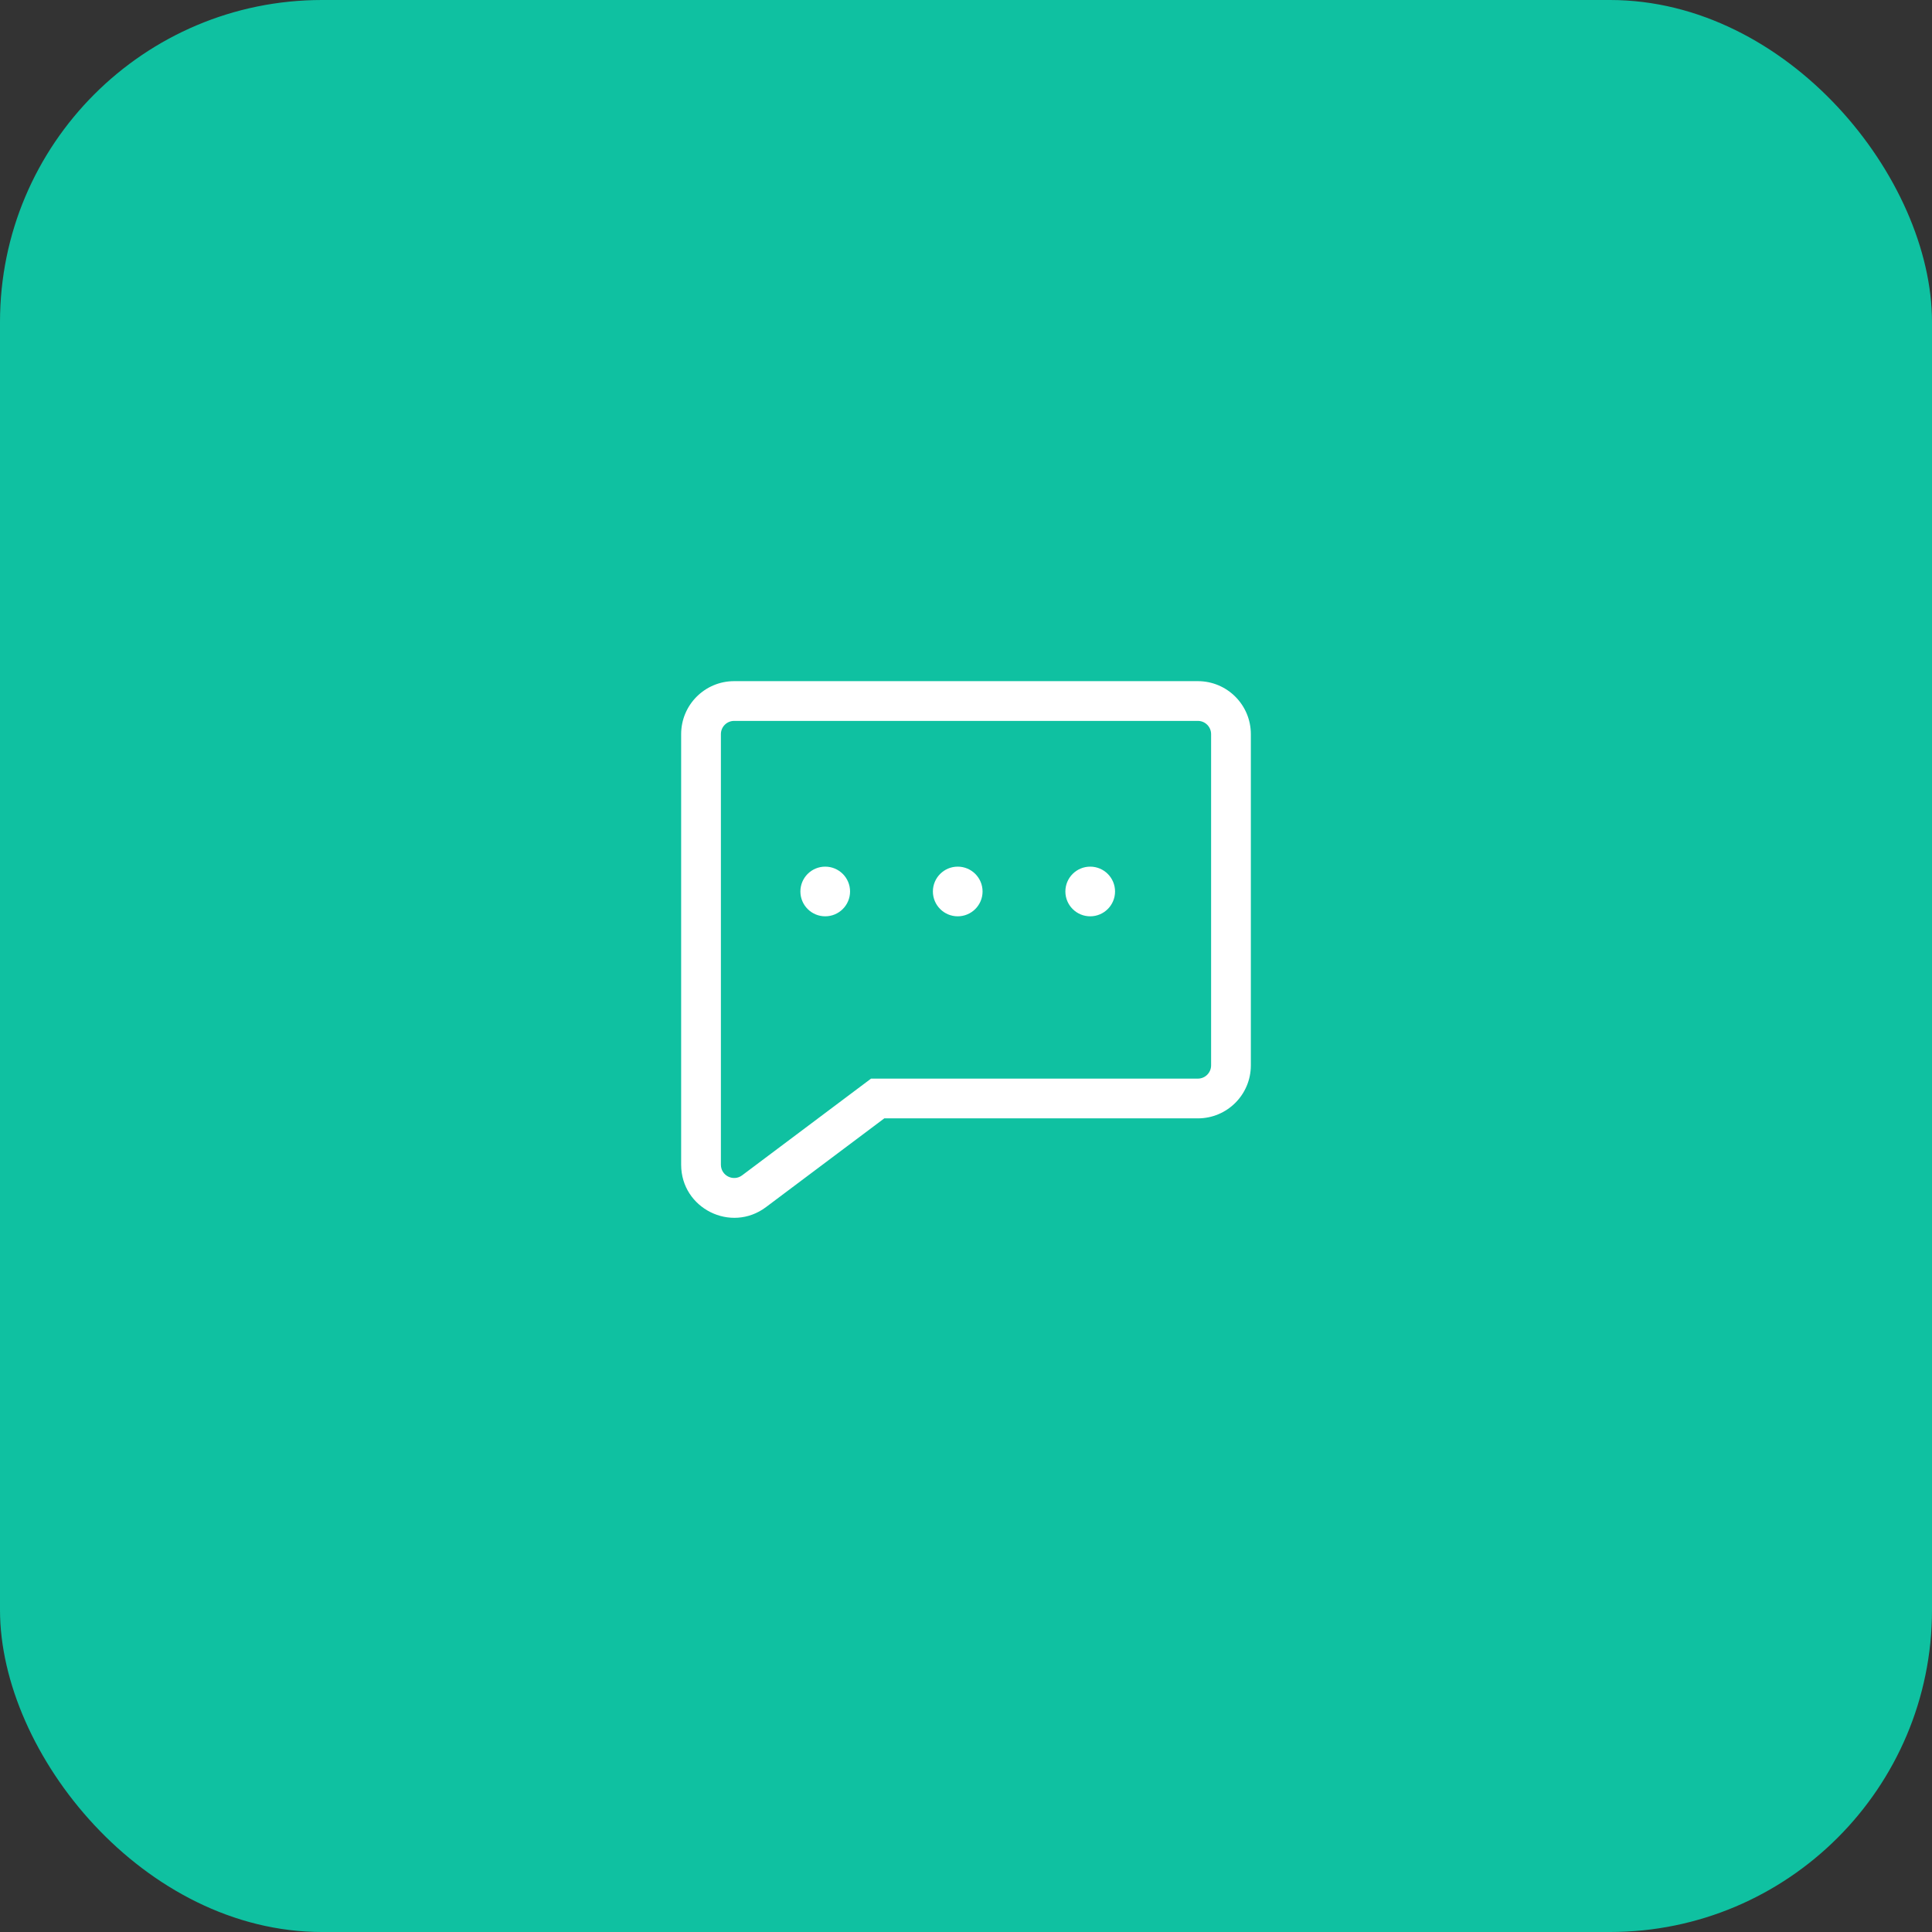
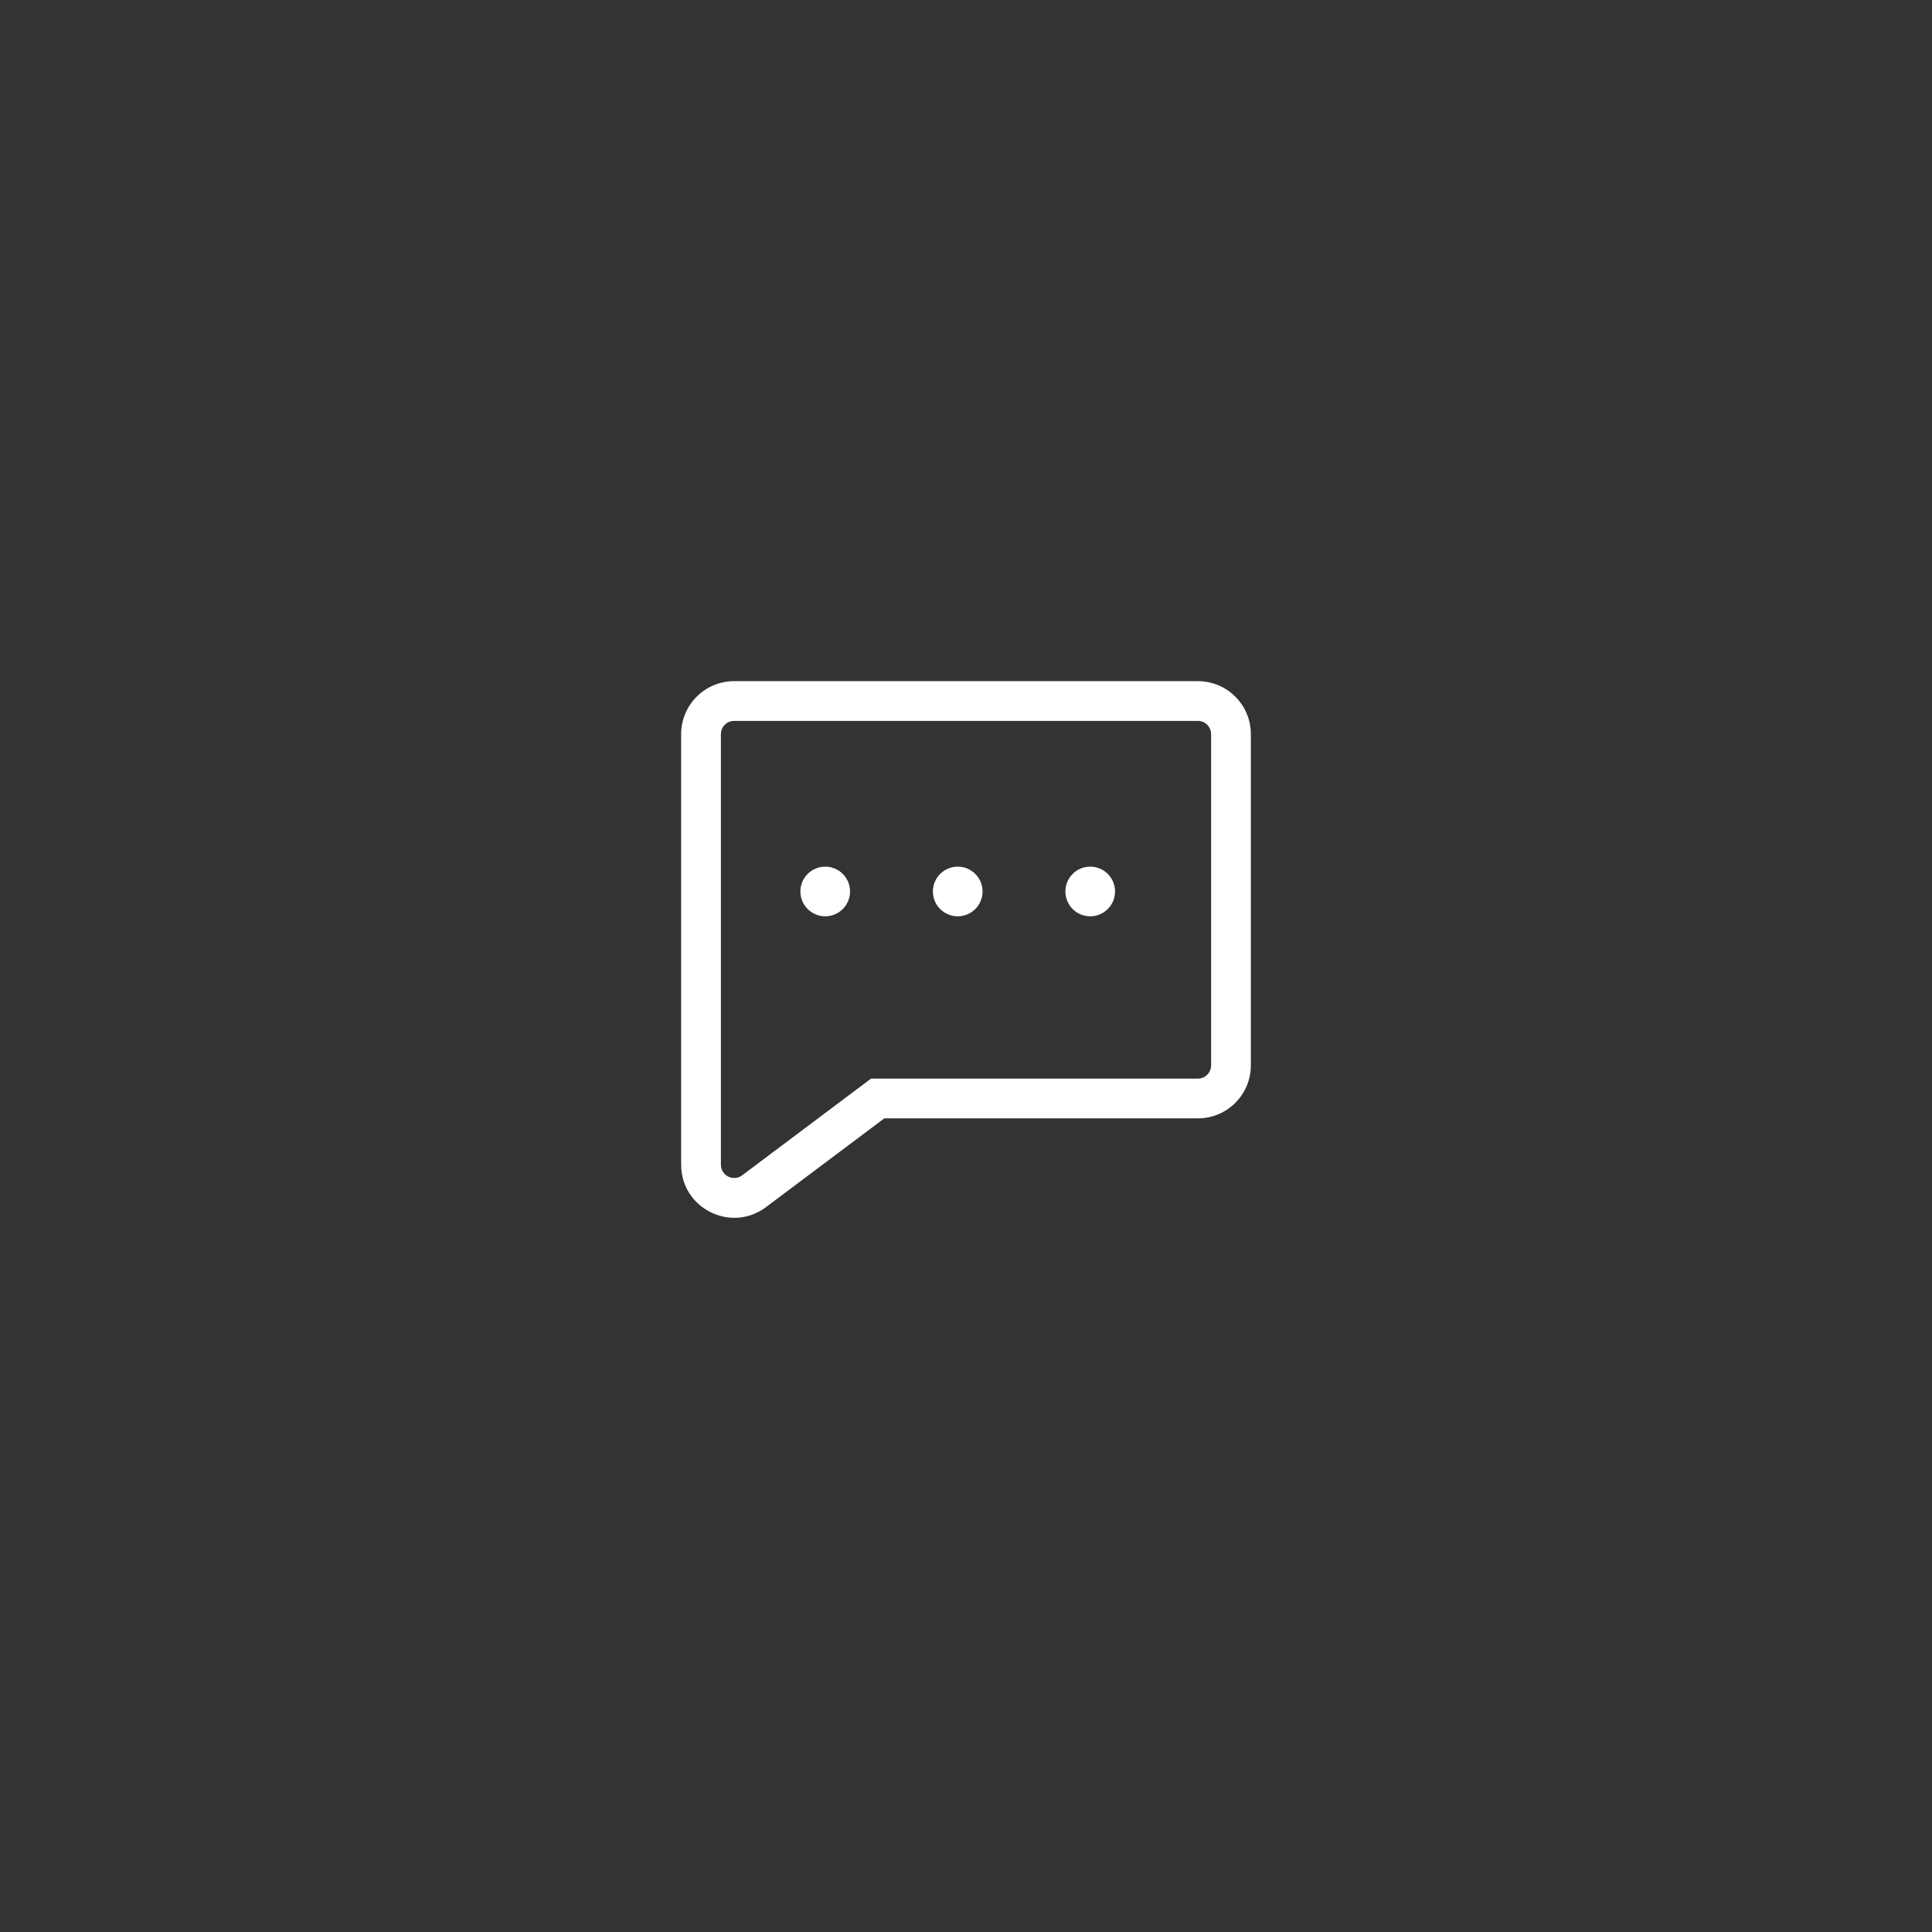
<svg xmlns="http://www.w3.org/2000/svg" width="96" height="96" viewBox="0 0 96 96" fill="none">
  <rect x="0" y="0" width="96" height="96" fill="#333333" stroke="none" />
-   <rect width="96" height="96" rx="16" fill="#0FC1A1" />
-   <path d="M59.521 34.833V33.846V34.833ZM61.166 36.479H62.154V36.479L61.166 36.479ZM61.166 52.938L62.154 52.938V52.938H61.166ZM43.612 54.583V53.596H43.282L43.019 53.793L43.612 54.583ZM37.467 59.192L36.875 58.402H36.875L37.467 59.192ZM34.833 57.875H33.846V57.875L34.833 57.875ZM34.833 36.479L33.846 36.479V36.479H34.833ZM36.479 34.833V33.846H36.479L36.479 34.833ZM59.521 34.833V35.821C59.884 35.821 60.179 36.115 60.179 36.479L61.166 36.479L62.154 36.479C62.154 35.025 60.975 33.846 59.521 33.846V34.833ZM61.166 36.479H60.179V52.938H61.166H62.154V36.479H61.166ZM61.166 52.938L60.179 52.938C60.179 53.301 59.884 53.596 59.521 53.596V54.583V55.571C60.975 55.571 62.154 54.392 62.154 52.938L61.166 52.938ZM59.521 54.583V53.596H43.612V54.583V55.571H59.521V54.583ZM43.612 54.583L43.019 53.793L36.875 58.402L37.467 59.192L38.06 59.982L44.204 55.373L43.612 54.583ZM37.467 59.192L36.875 58.402C36.441 58.727 35.821 58.417 35.821 57.875L34.833 57.875L33.846 57.875C33.846 60.045 36.324 61.283 38.06 59.982L37.467 59.192ZM34.833 57.875H35.821V36.479H34.833H33.846V57.875H34.833ZM34.833 36.479L35.821 36.479C35.821 36.115 36.116 35.821 36.479 35.821L36.479 34.833L36.479 33.846C35.025 33.846 33.846 35.025 33.846 36.479L34.833 36.479ZM36.479 34.833V35.821H59.521V34.833V33.846H36.479V34.833Z" fill="white" />
+   <path d="M59.521 34.833V33.846V34.833ZM61.166 36.479H62.154V36.479L61.166 36.479ZM61.166 52.938L62.154 52.938V52.938H61.166ZM43.612 54.583V53.596H43.282L43.019 53.793L43.612 54.583M37.467 59.192L36.875 58.402H36.875L37.467 59.192ZM34.833 57.875H33.846V57.875L34.833 57.875ZM34.833 36.479L33.846 36.479V36.479H34.833ZM36.479 34.833V33.846H36.479L36.479 34.833ZM59.521 34.833V35.821C59.884 35.821 60.179 36.115 60.179 36.479L61.166 36.479L62.154 36.479C62.154 35.025 60.975 33.846 59.521 33.846V34.833ZM61.166 36.479H60.179V52.938H61.166H62.154V36.479H61.166ZM61.166 52.938L60.179 52.938C60.179 53.301 59.884 53.596 59.521 53.596V54.583V55.571C60.975 55.571 62.154 54.392 62.154 52.938L61.166 52.938ZM59.521 54.583V53.596H43.612V54.583V55.571H59.521V54.583ZM43.612 54.583L43.019 53.793L36.875 58.402L37.467 59.192L38.06 59.982L44.204 55.373L43.612 54.583ZM37.467 59.192L36.875 58.402C36.441 58.727 35.821 58.417 35.821 57.875L34.833 57.875L33.846 57.875C33.846 60.045 36.324 61.283 38.06 59.982L37.467 59.192ZM34.833 57.875H35.821V36.479H34.833H33.846V57.875H34.833ZM34.833 36.479L35.821 36.479C35.821 36.115 36.116 35.821 36.479 35.821L36.479 34.833L36.479 33.846C35.025 33.846 33.846 35.025 33.846 36.479L34.833 36.479ZM36.479 34.833V35.821H59.521V34.833V33.846H36.479V34.833Z" fill="white" />
  <circle cx="47.589" cy="44.297" r="1.234" fill="white" />
  <circle cx="41.005" cy="44.297" r="1.234" fill="white" />
  <circle cx="54.172" cy="44.297" r="1.234" fill="white" />
</svg>